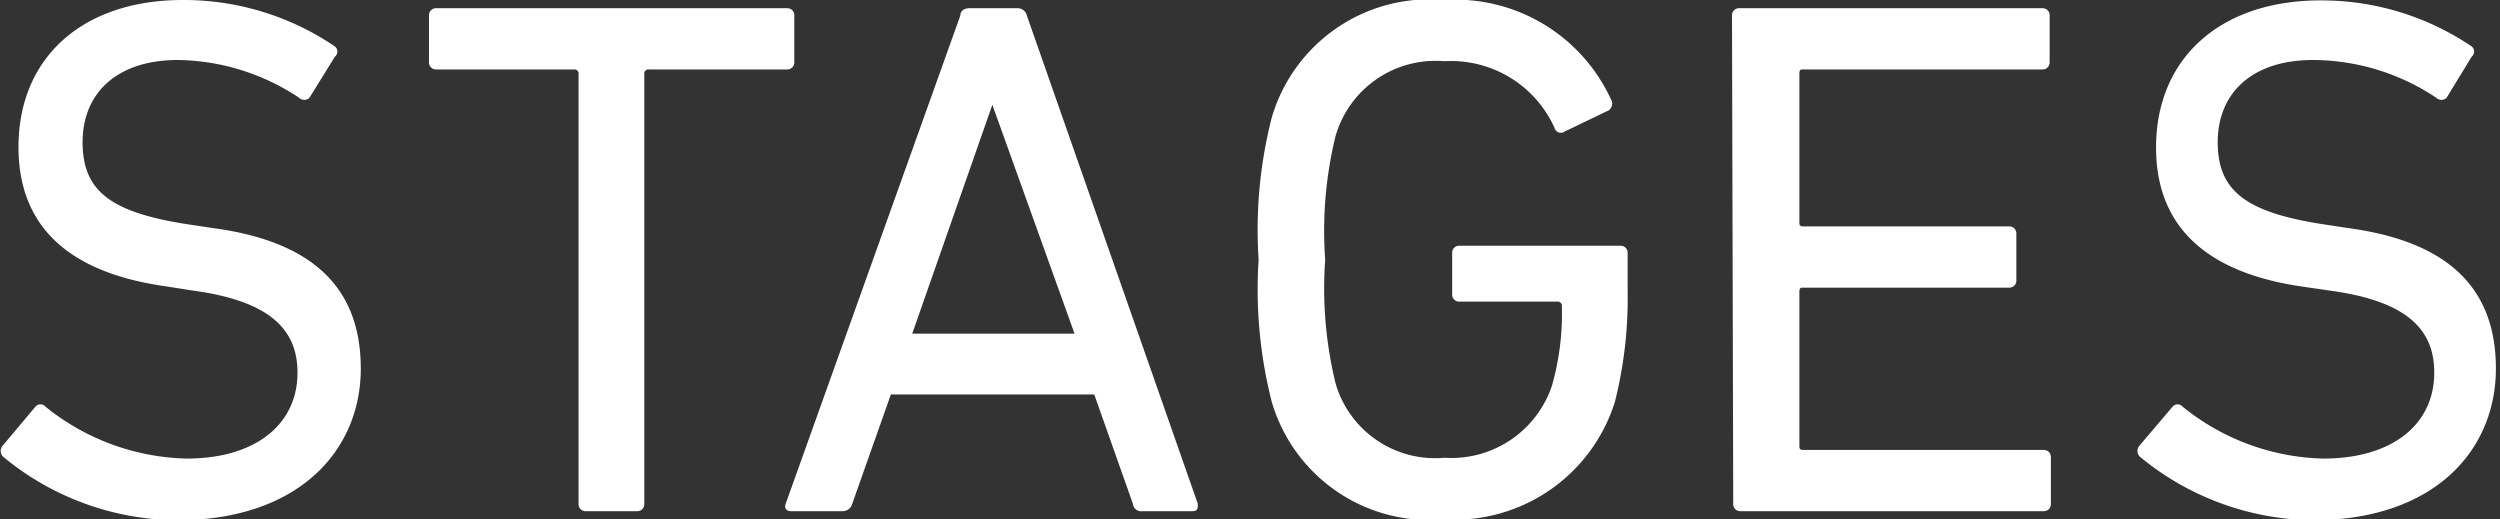
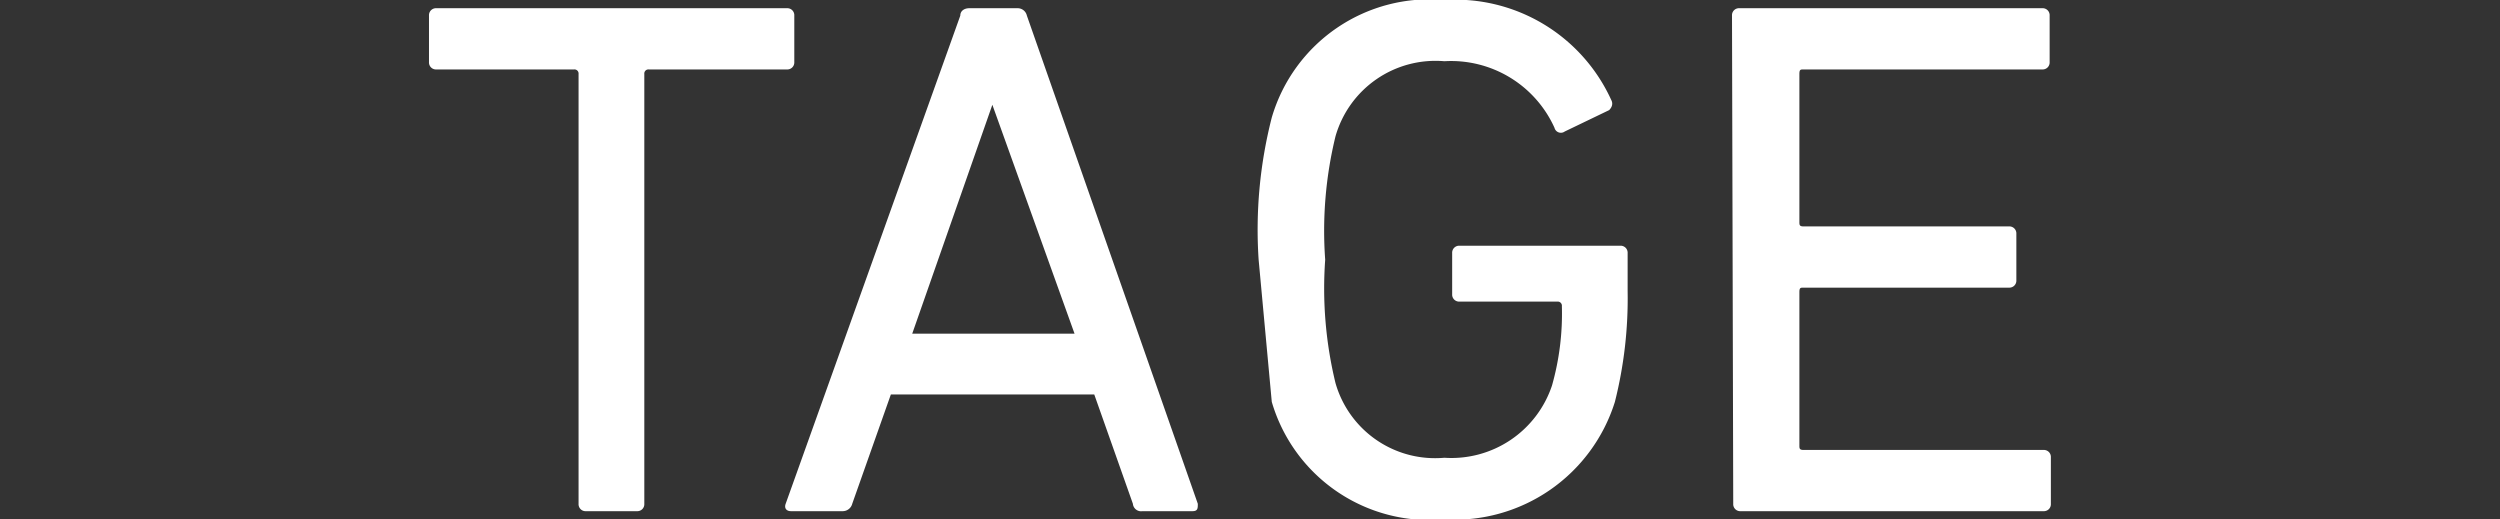
<svg xmlns="http://www.w3.org/2000/svg" width="60.84" height="12.64" viewBox="0 0 60.84 12.64">
  <rect x="0" y="0" width="60.84" height="12.64" fill="#333333" stroke="none" />
  <g id="b95c92be-87b3-4787-8f44-2969f9b11824" data-name="レイヤー 2">
    <g id="a3aaa82e-467d-4451-a2ef-2874ec68ae67" data-name="デザイン">
-       <path d="M.92,13.79a.2.2,0,0,1,0-.27l.79-.94a.16.16,0,0,1,.25,0,5.67,5.67,0,0,0,3.43,1.26c1.69,0,2.7-.84,2.7-2.09,0-1-.6-1.74-2.56-2L4.9,9.65C2.52,9.32,1.3,8.19,1.3,6.26c0-2.18,1.56-3.58,4-3.58A6.55,6.55,0,0,1,9,3.81a.16.16,0,0,1,0,.25l-.62,1a.18.18,0,0,1-.25,0,5.44,5.44,0,0,0-2.95-.92c-1.49,0-2.32.81-2.32,2s.68,1.71,2.57,2l.6.09c2.39.32,3.6,1.42,3.6,3.42s-1.52,3.69-4.47,3.69A6.71,6.71,0,0,1,.92,13.79Z" transform="translate(-0.85 -2.68)" fill="#fff" />
      <path d="M15.11,15.12a.17.17,0,0,1-.18-.18V4.48a.1.1,0,0,0-.11-.11H11.47a.17.17,0,0,1-.18-.18V3.06a.17.17,0,0,1,.18-.18H20a.17.17,0,0,1,.18.18V4.19a.17.17,0,0,1-.18.18H16.64a.1.1,0,0,0-.11.11V14.94a.17.17,0,0,1-.18.18Z" transform="translate(-0.85 -2.68)" fill="#fff" />
      <path d="M24.22,3.06c0-.11.09-.18.22-.18h1.17a.23.23,0,0,1,.23.18L30,14.94c0,.11,0,.18-.13.18H28.65a.2.2,0,0,1-.23-.18l-.94-2.66H22.53l-.94,2.66a.24.24,0,0,1-.23.18H20.1c-.11,0-.17-.07-.13-.18ZM27,10.8,25,5.23h0L23.05,10.8Z" transform="translate(-0.85 -2.68)" fill="#fff" />
-       <path d="M31.48,9a11,11,0,0,1,.32-3.46A4,4,0,0,1,36,2.68a4.17,4.17,0,0,1,4.06,2.43c.06.11,0,.2-.05.25l-1.08.52a.16.16,0,0,1-.25-.09A2.76,2.76,0,0,0,36,4.17,2.53,2.53,0,0,0,33.35,6a9.71,9.71,0,0,0-.25,3,9.76,9.76,0,0,0,.25,3A2.52,2.52,0,0,0,36,13.82a2.58,2.58,0,0,0,2.62-1.76,6.42,6.42,0,0,0,.24-1.93.1.1,0,0,0-.11-.11H36.37a.17.17,0,0,1-.18-.18v-1a.17.17,0,0,1,.18-.18h3.91a.17.17,0,0,1,.18.18v.92a10.3,10.3,0,0,1-.31,2.7A4.09,4.09,0,0,1,36,15.32a4,4,0,0,1-4.2-2.86A11.05,11.05,0,0,1,31.48,9Z" transform="translate(-0.85 -2.68)" fill="#fff" />
+       <path d="M31.48,9a11,11,0,0,1,.32-3.46A4,4,0,0,1,36,2.68a4.17,4.17,0,0,1,4.06,2.43c.06.11,0,.2-.05.25l-1.08.52a.16.16,0,0,1-.25-.09A2.76,2.76,0,0,0,36,4.17,2.53,2.53,0,0,0,33.35,6a9.71,9.71,0,0,0-.25,3,9.76,9.76,0,0,0,.25,3A2.52,2.52,0,0,0,36,13.82a2.58,2.58,0,0,0,2.62-1.76,6.42,6.42,0,0,0,.24-1.93.1.1,0,0,0-.11-.11H36.37a.17.17,0,0,1-.18-.18v-1a.17.17,0,0,1,.18-.18h3.91a.17.17,0,0,1,.18.18v.92a10.3,10.3,0,0,1-.31,2.7A4.09,4.09,0,0,1,36,15.32a4,4,0,0,1-4.2-2.86Z" transform="translate(-0.85 -2.68)" fill="#fff" />
      <path d="M43,3.06a.17.17,0,0,1,.18-.18h7.37a.17.17,0,0,1,.18.18V4.19a.17.17,0,0,1-.18.18H44.74c-.07,0-.1,0-.1.11v3.6c0,.07,0,.11.1.11h5a.17.17,0,0,1,.18.18V9.5a.17.17,0,0,1-.18.18h-5c-.07,0-.1,0-.1.11v3.73c0,.07,0,.11.1.11h5.84a.17.17,0,0,1,.18.18v1.13a.17.17,0,0,1-.18.18H43.21a.17.17,0,0,1-.18-.18Z" transform="translate(-0.85 -2.68)" fill="#fff" />
-       <path d="M52.92,13.79a.2.2,0,0,1,0-.27l.8-.94a.16.16,0,0,1,.25,0,5.64,5.64,0,0,0,3.42,1.26c1.69,0,2.7-.84,2.7-2.09,0-1-.59-1.74-2.56-2l-.61-.09c-2.37-.33-3.6-1.46-3.6-3.39,0-2.18,1.57-3.58,4-3.58A6.51,6.51,0,0,1,61,3.81a.16.16,0,0,1,0,.25l-.61,1a.18.18,0,0,1-.25,0,5.44,5.44,0,0,0-3-.92c-1.49,0-2.32.81-2.32,2s.69,1.71,2.58,2l.59.09c2.39.32,3.6,1.42,3.6,3.42s-1.51,3.69-4.46,3.69A6.73,6.73,0,0,1,52.92,13.79Z" transform="translate(-0.85 -2.68)" fill="#fff" />
    </g>
  </g>
</svg>